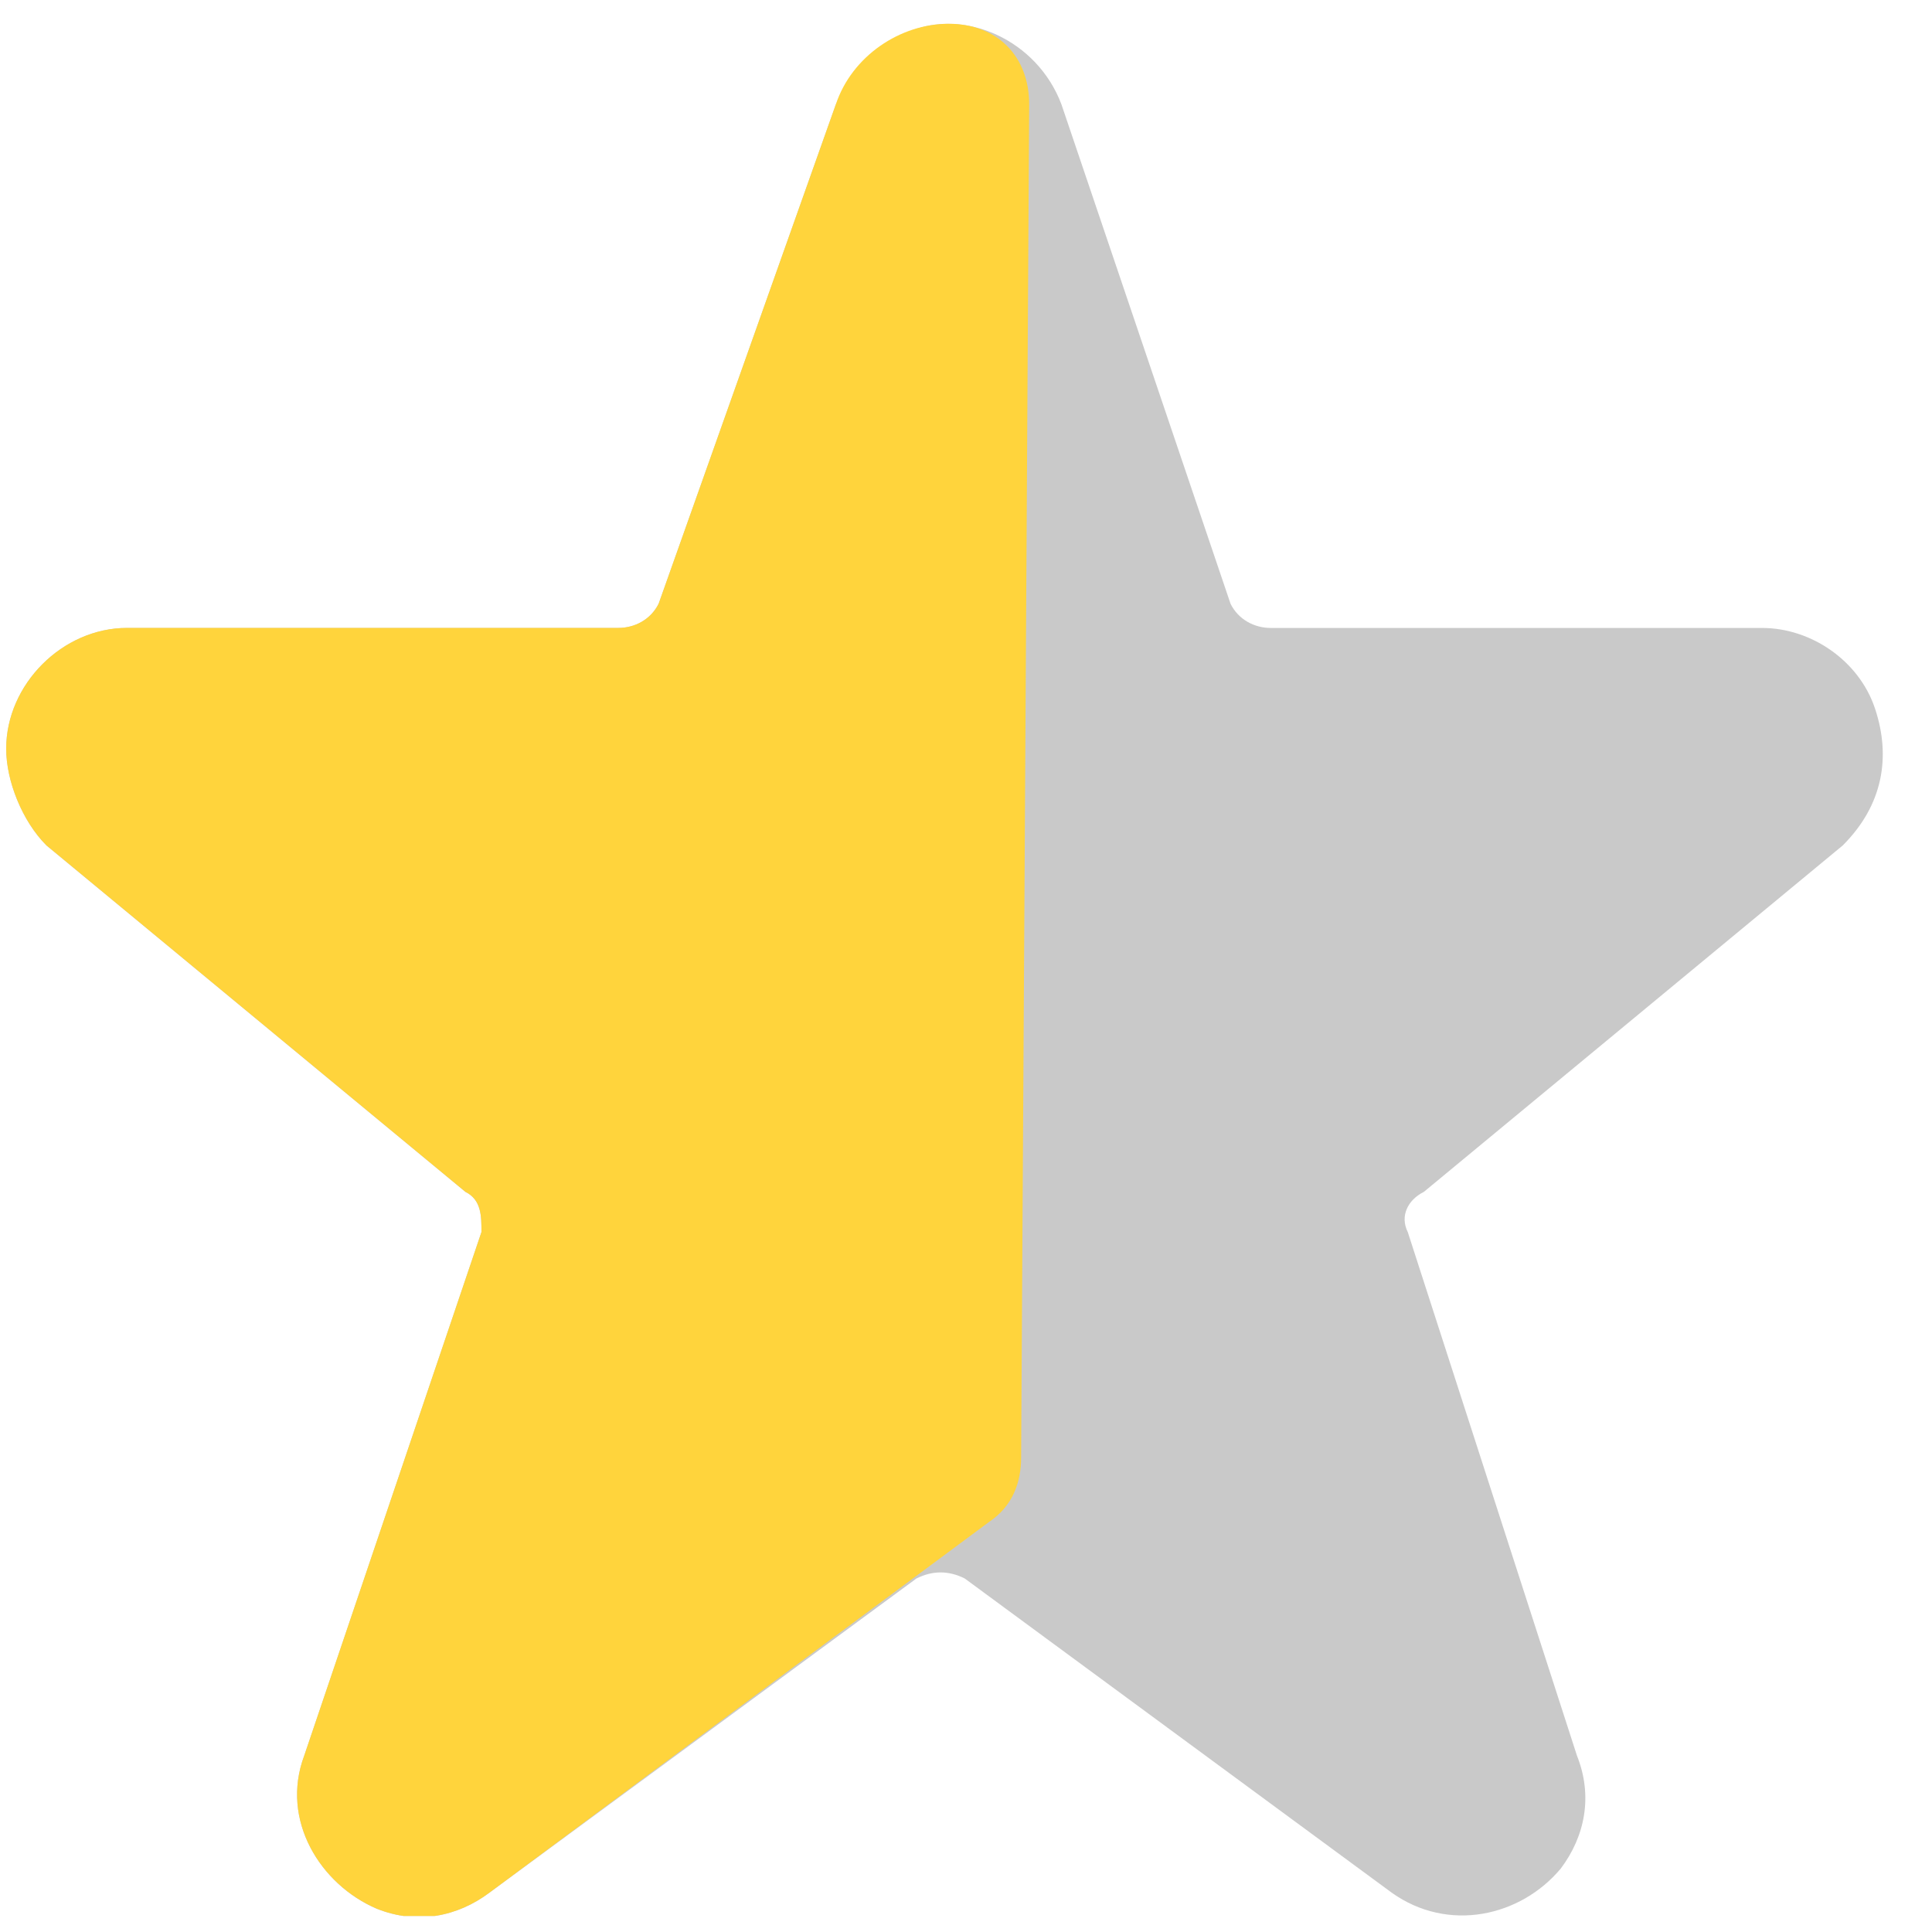
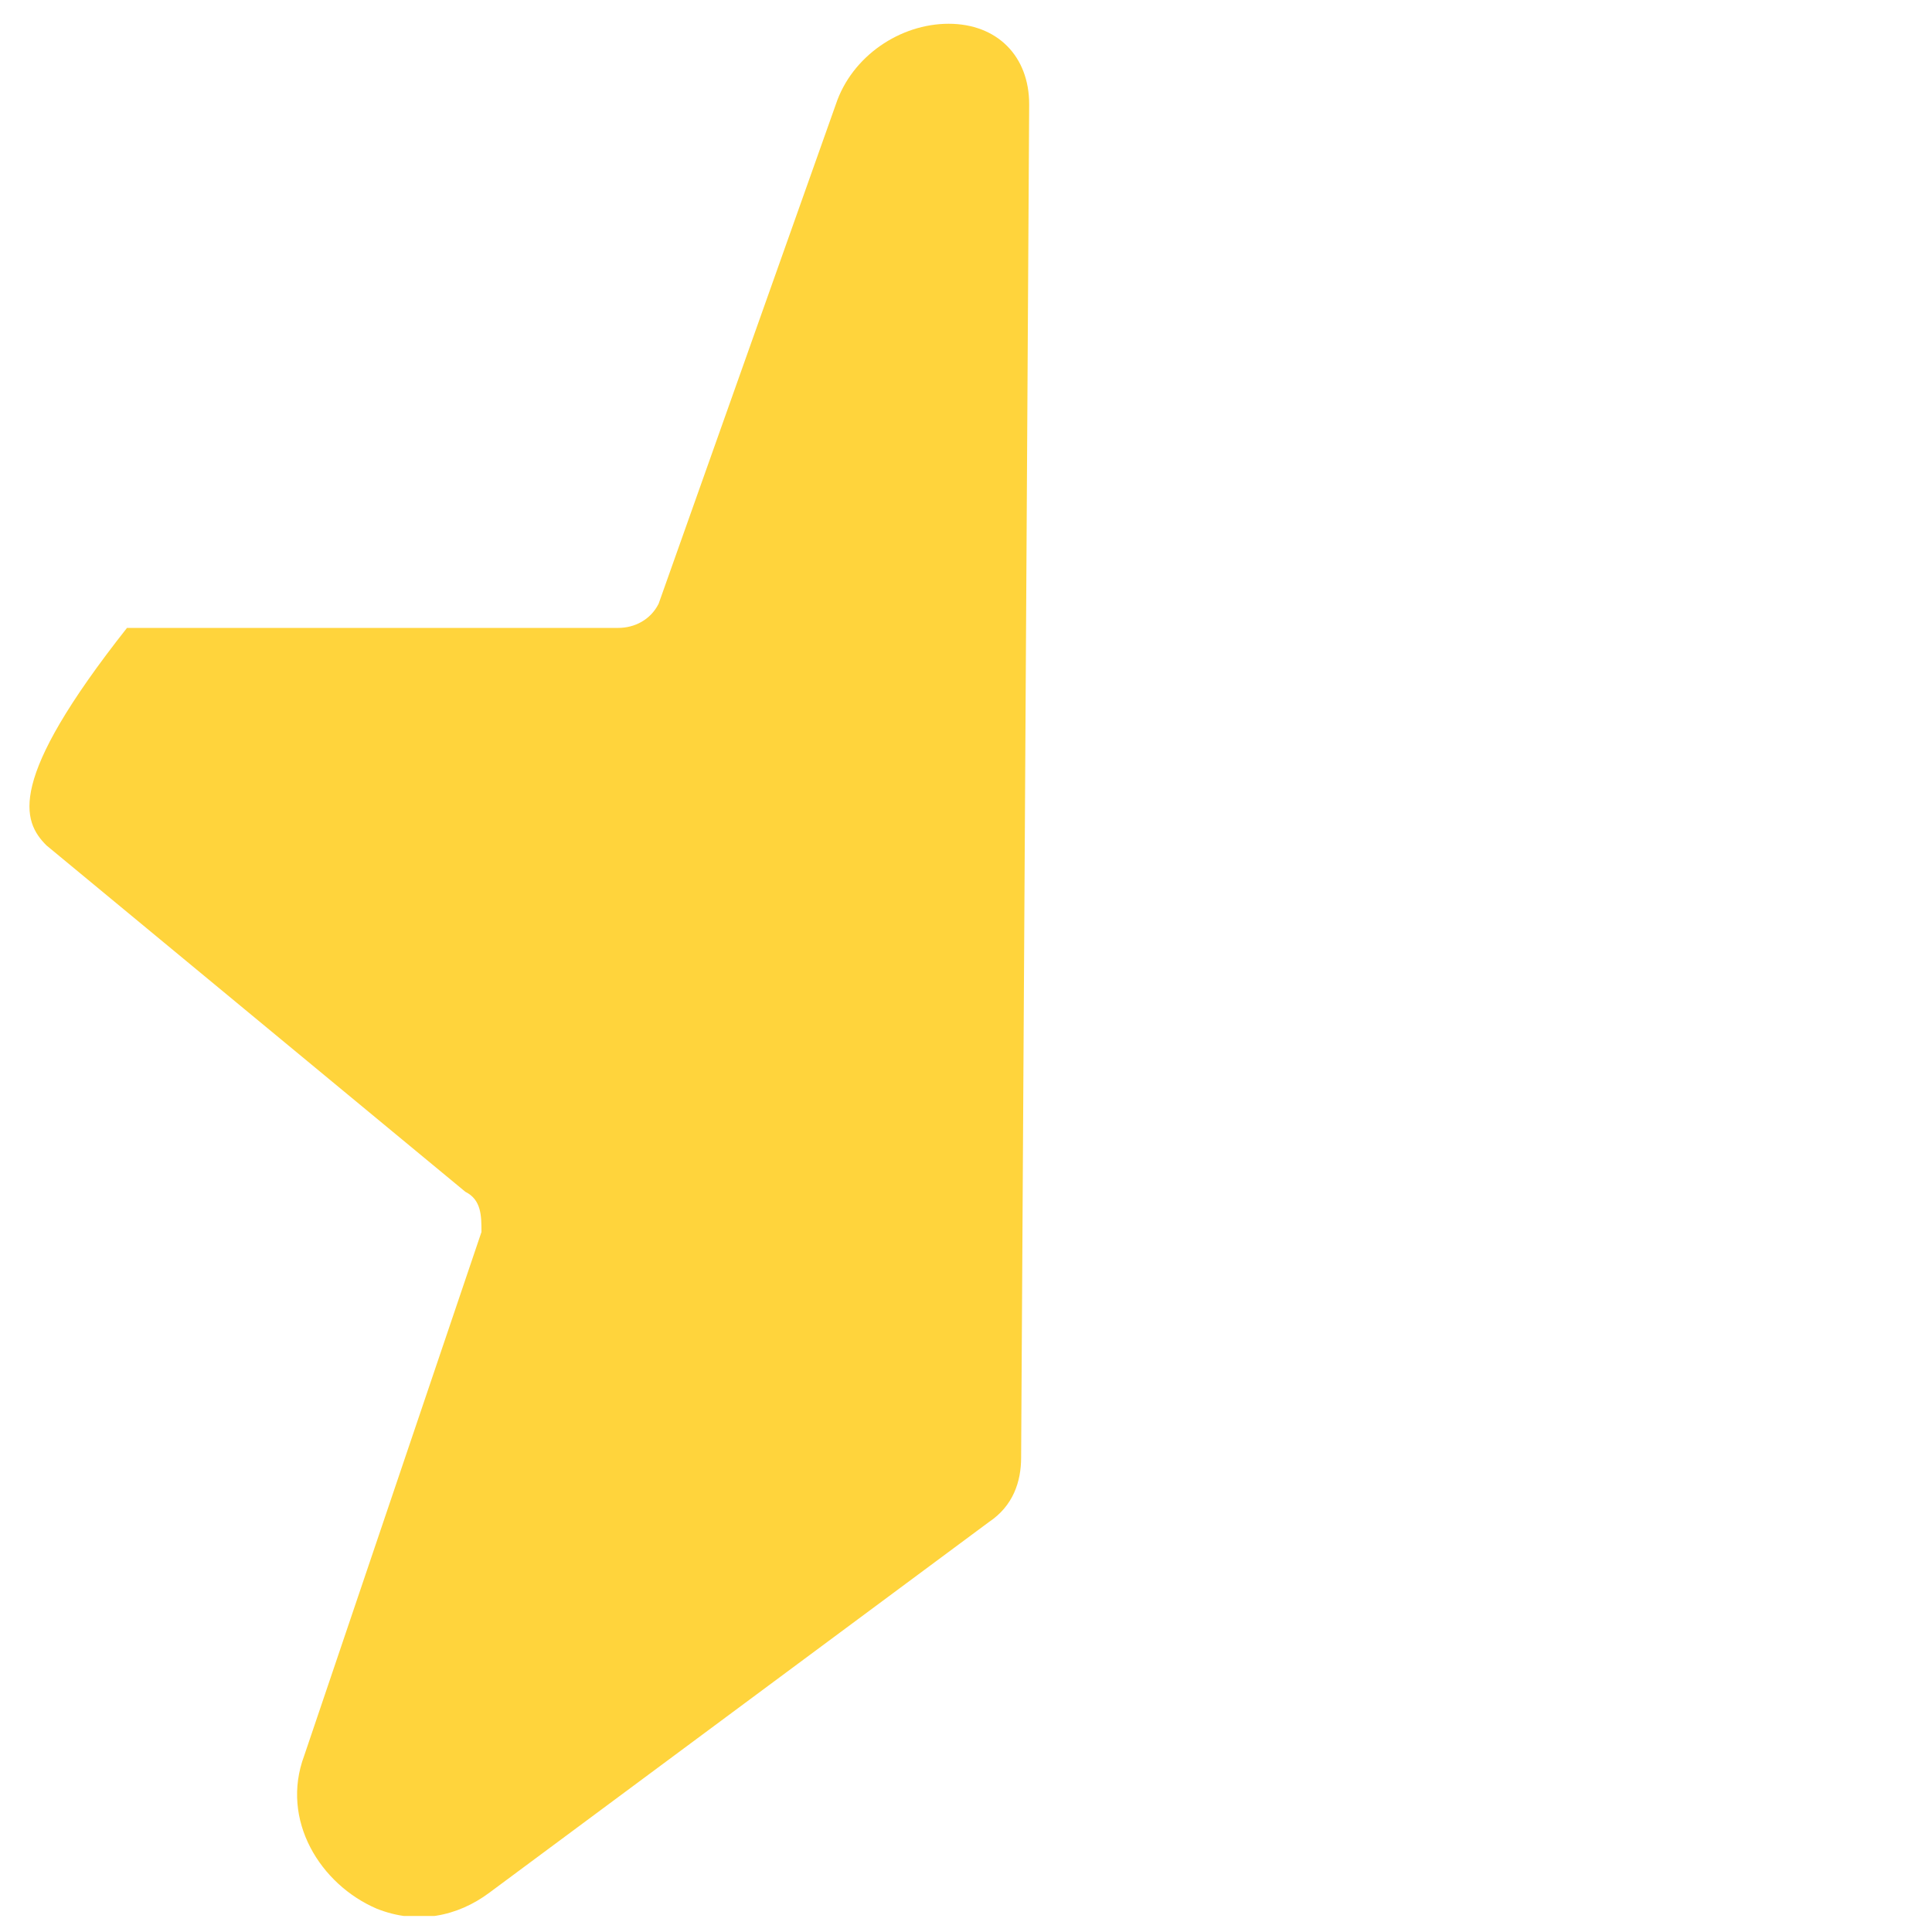
<svg xmlns="http://www.w3.org/2000/svg" width="30" height="30" viewBox="0 0 30 30" fill="none">
  <g clip-path="url(#clip0)">
-     <path d="M29.115 11.002C28.865 10.251 28.114 9.751 27.364 9.751H19.734C19.483 9.751 19.233 9.626 19.108 9.376L16.482 1.621C16.106 0.62 14.981 0.12 14.105 0.495C13.605 0.745 13.229 1.12 12.979 1.621L10.227 9.376C10.102 9.626 9.852 9.751 9.602 9.751H1.972C0.971 9.751 0.096 10.626 0.096 11.627C0.096 12.127 0.346 12.753 0.721 13.128L7.226 18.507C7.476 18.632 7.476 18.882 7.476 19.132L4.724 27.262C4.349 28.263 4.974 29.264 5.85 29.639C6.475 29.889 7.1 29.764 7.601 29.389L14.23 24.511C14.48 24.385 14.73 24.385 14.981 24.511L21.61 29.389C22.485 30.014 23.611 29.764 24.237 29.013C24.612 28.513 24.737 27.888 24.487 27.262L21.86 19.132C21.735 18.882 21.86 18.632 22.11 18.507L28.614 13.128C29.24 12.503 29.365 11.752 29.115 11.002Z" fill="#C9C9C9" />
-     <path d="M15.981 1.62C15.981 0.869 15.481 0.369 14.73 0.369C13.98 0.369 13.229 0.869 12.979 1.62L10.227 9.375C10.102 9.625 9.852 9.75 9.602 9.75H1.972C0.971 9.75 0.096 10.626 0.096 11.626C0.096 12.127 0.346 12.752 0.721 13.127L7.226 18.506C7.476 18.631 7.476 18.881 7.476 19.131L4.724 27.261C4.349 28.262 4.974 29.263 5.85 29.638C6.475 29.888 7.1 29.763 7.601 29.388L15.356 23.634C15.731 23.384 15.856 23.009 15.856 22.633L15.981 1.62Z" fill="#FFD43C" />
+     <path d="M15.981 1.62C15.981 0.869 15.481 0.369 14.73 0.369C13.98 0.369 13.229 0.869 12.979 1.62L10.227 9.375C10.102 9.625 9.852 9.75 9.602 9.75H1.972C0.096 12.127 0.346 12.752 0.721 13.127L7.226 18.506C7.476 18.631 7.476 18.881 7.476 19.131L4.724 27.261C4.349 28.262 4.974 29.263 5.85 29.638C6.475 29.888 7.1 29.763 7.601 29.388L15.356 23.634C15.731 23.384 15.856 23.009 15.856 22.633L15.981 1.62Z" fill="#FFD43C" />
  </g>
  <defs>
    <clipPath id="clip0">
      <rect width="29.157" height="29.382" fill="white" transform="translate(0.096 0.369)" />
    </clipPath>
  </defs>
</svg>